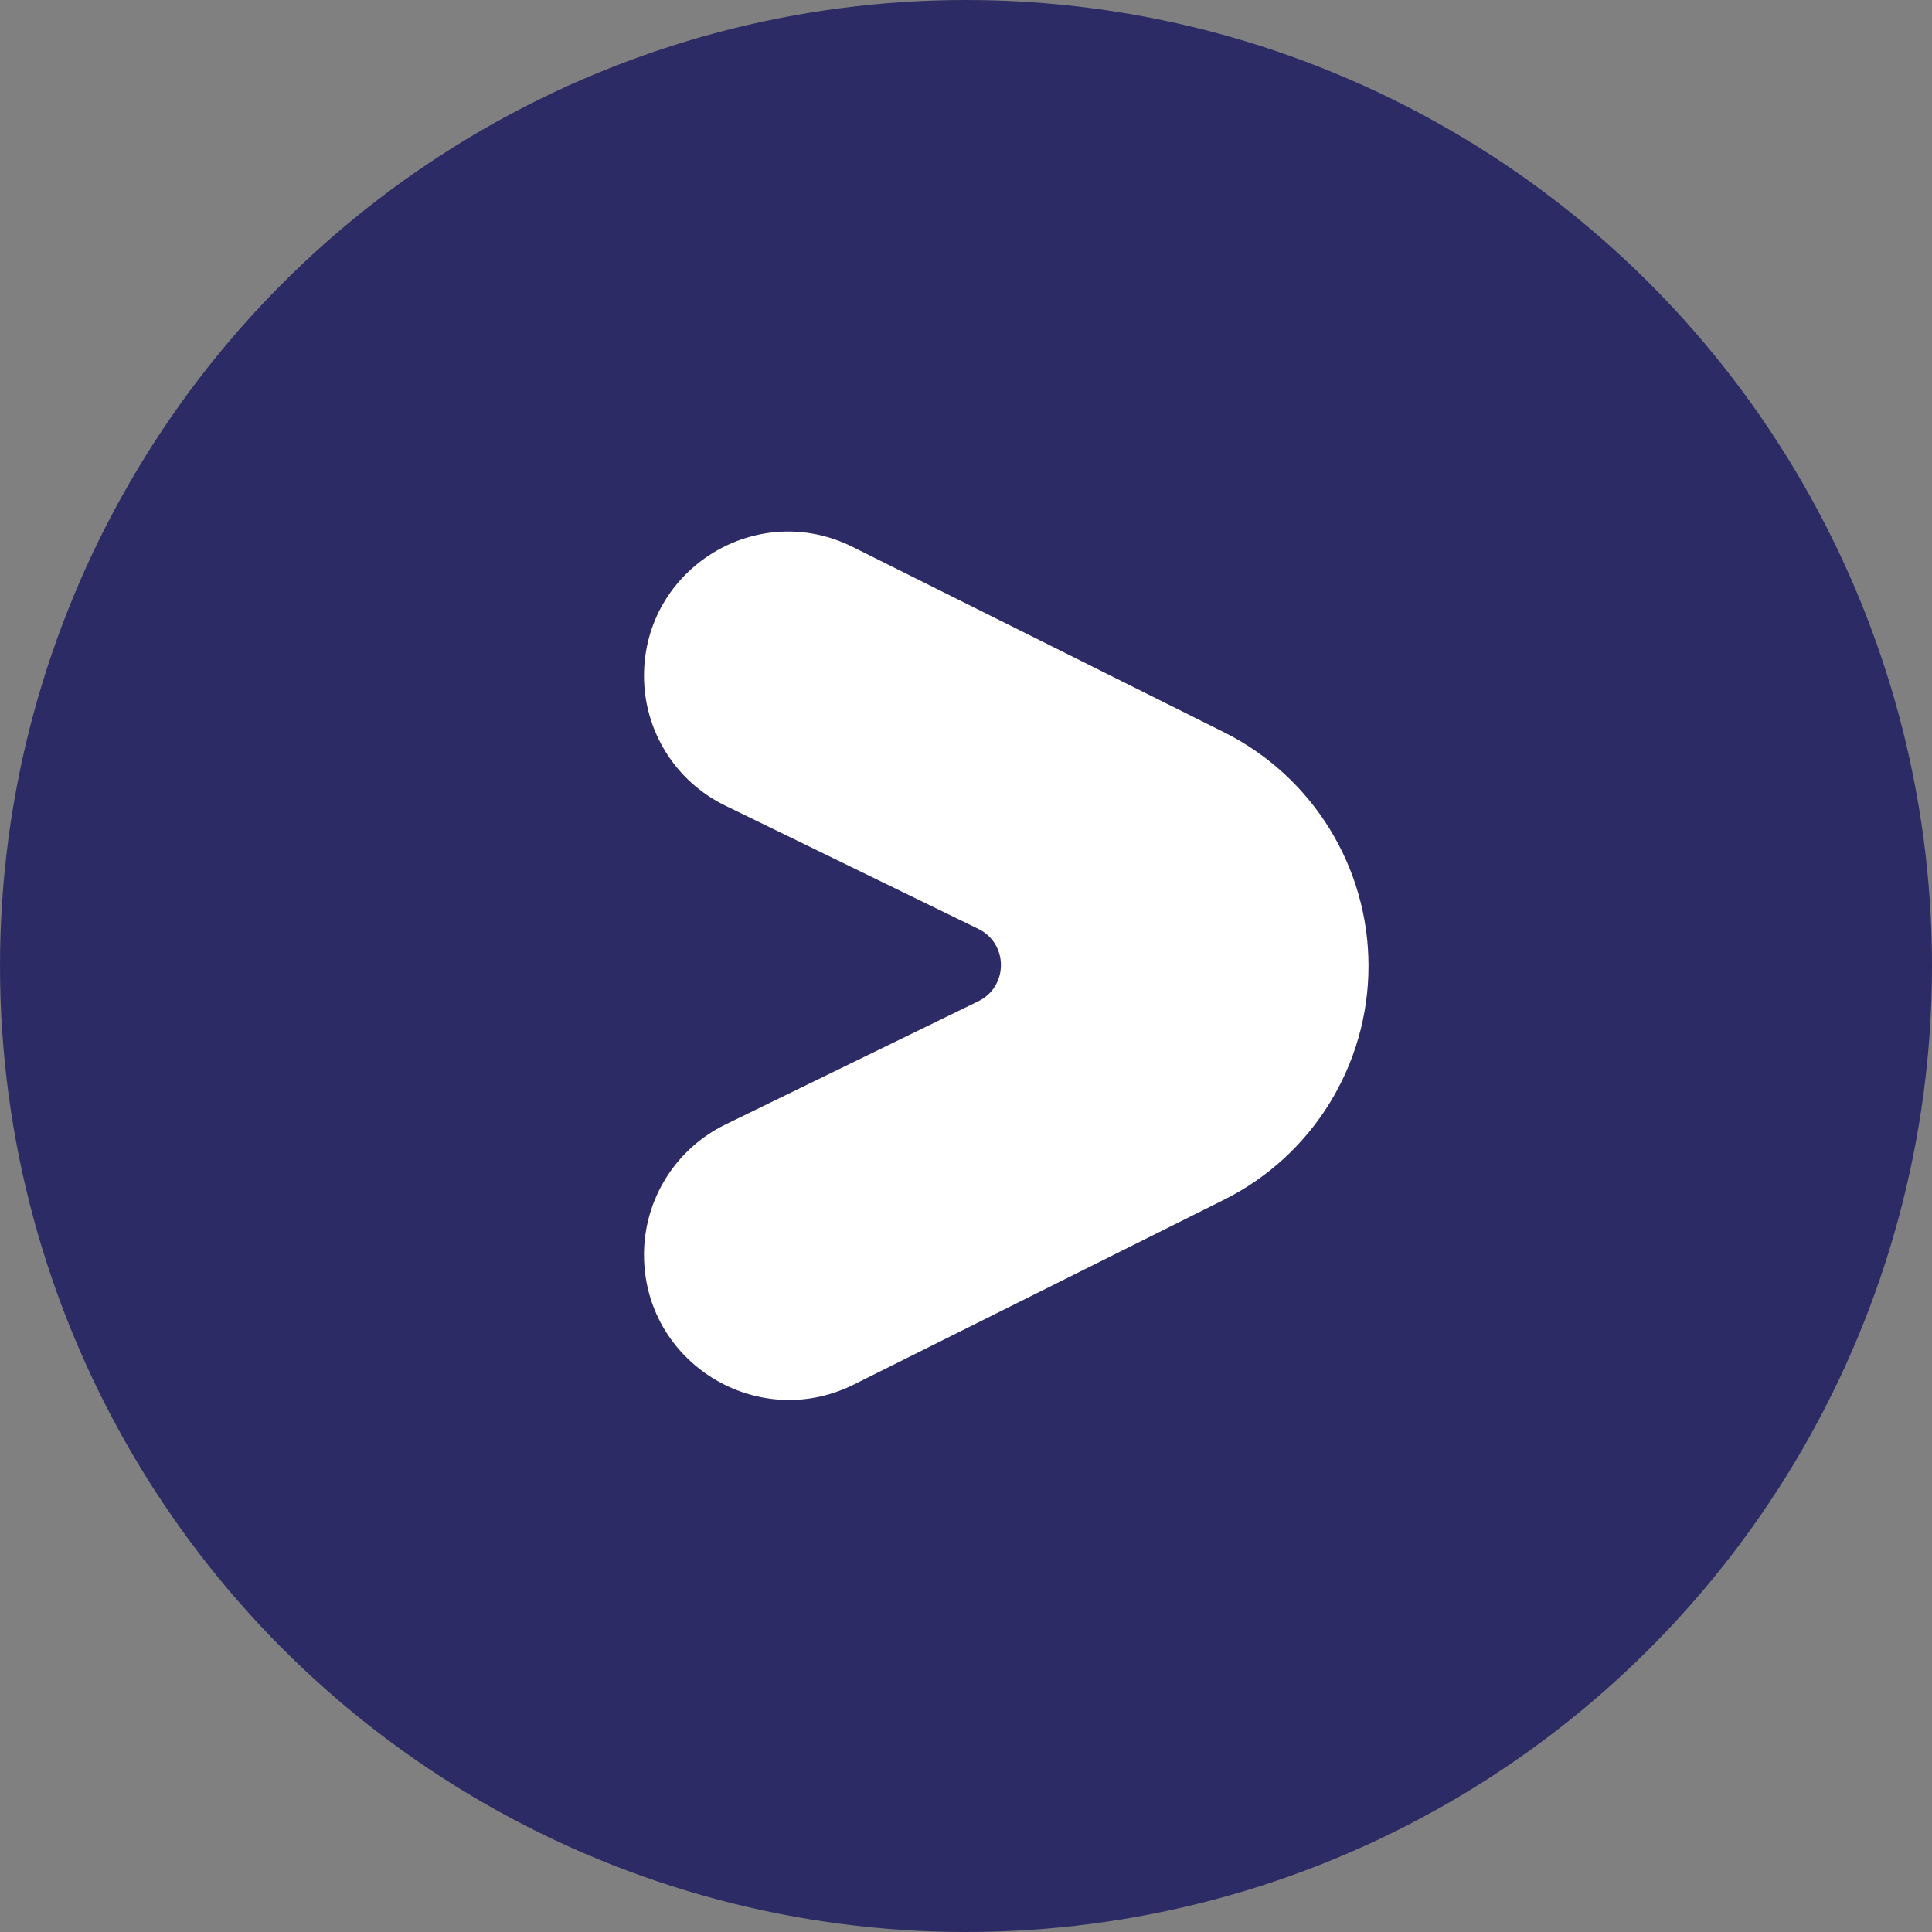
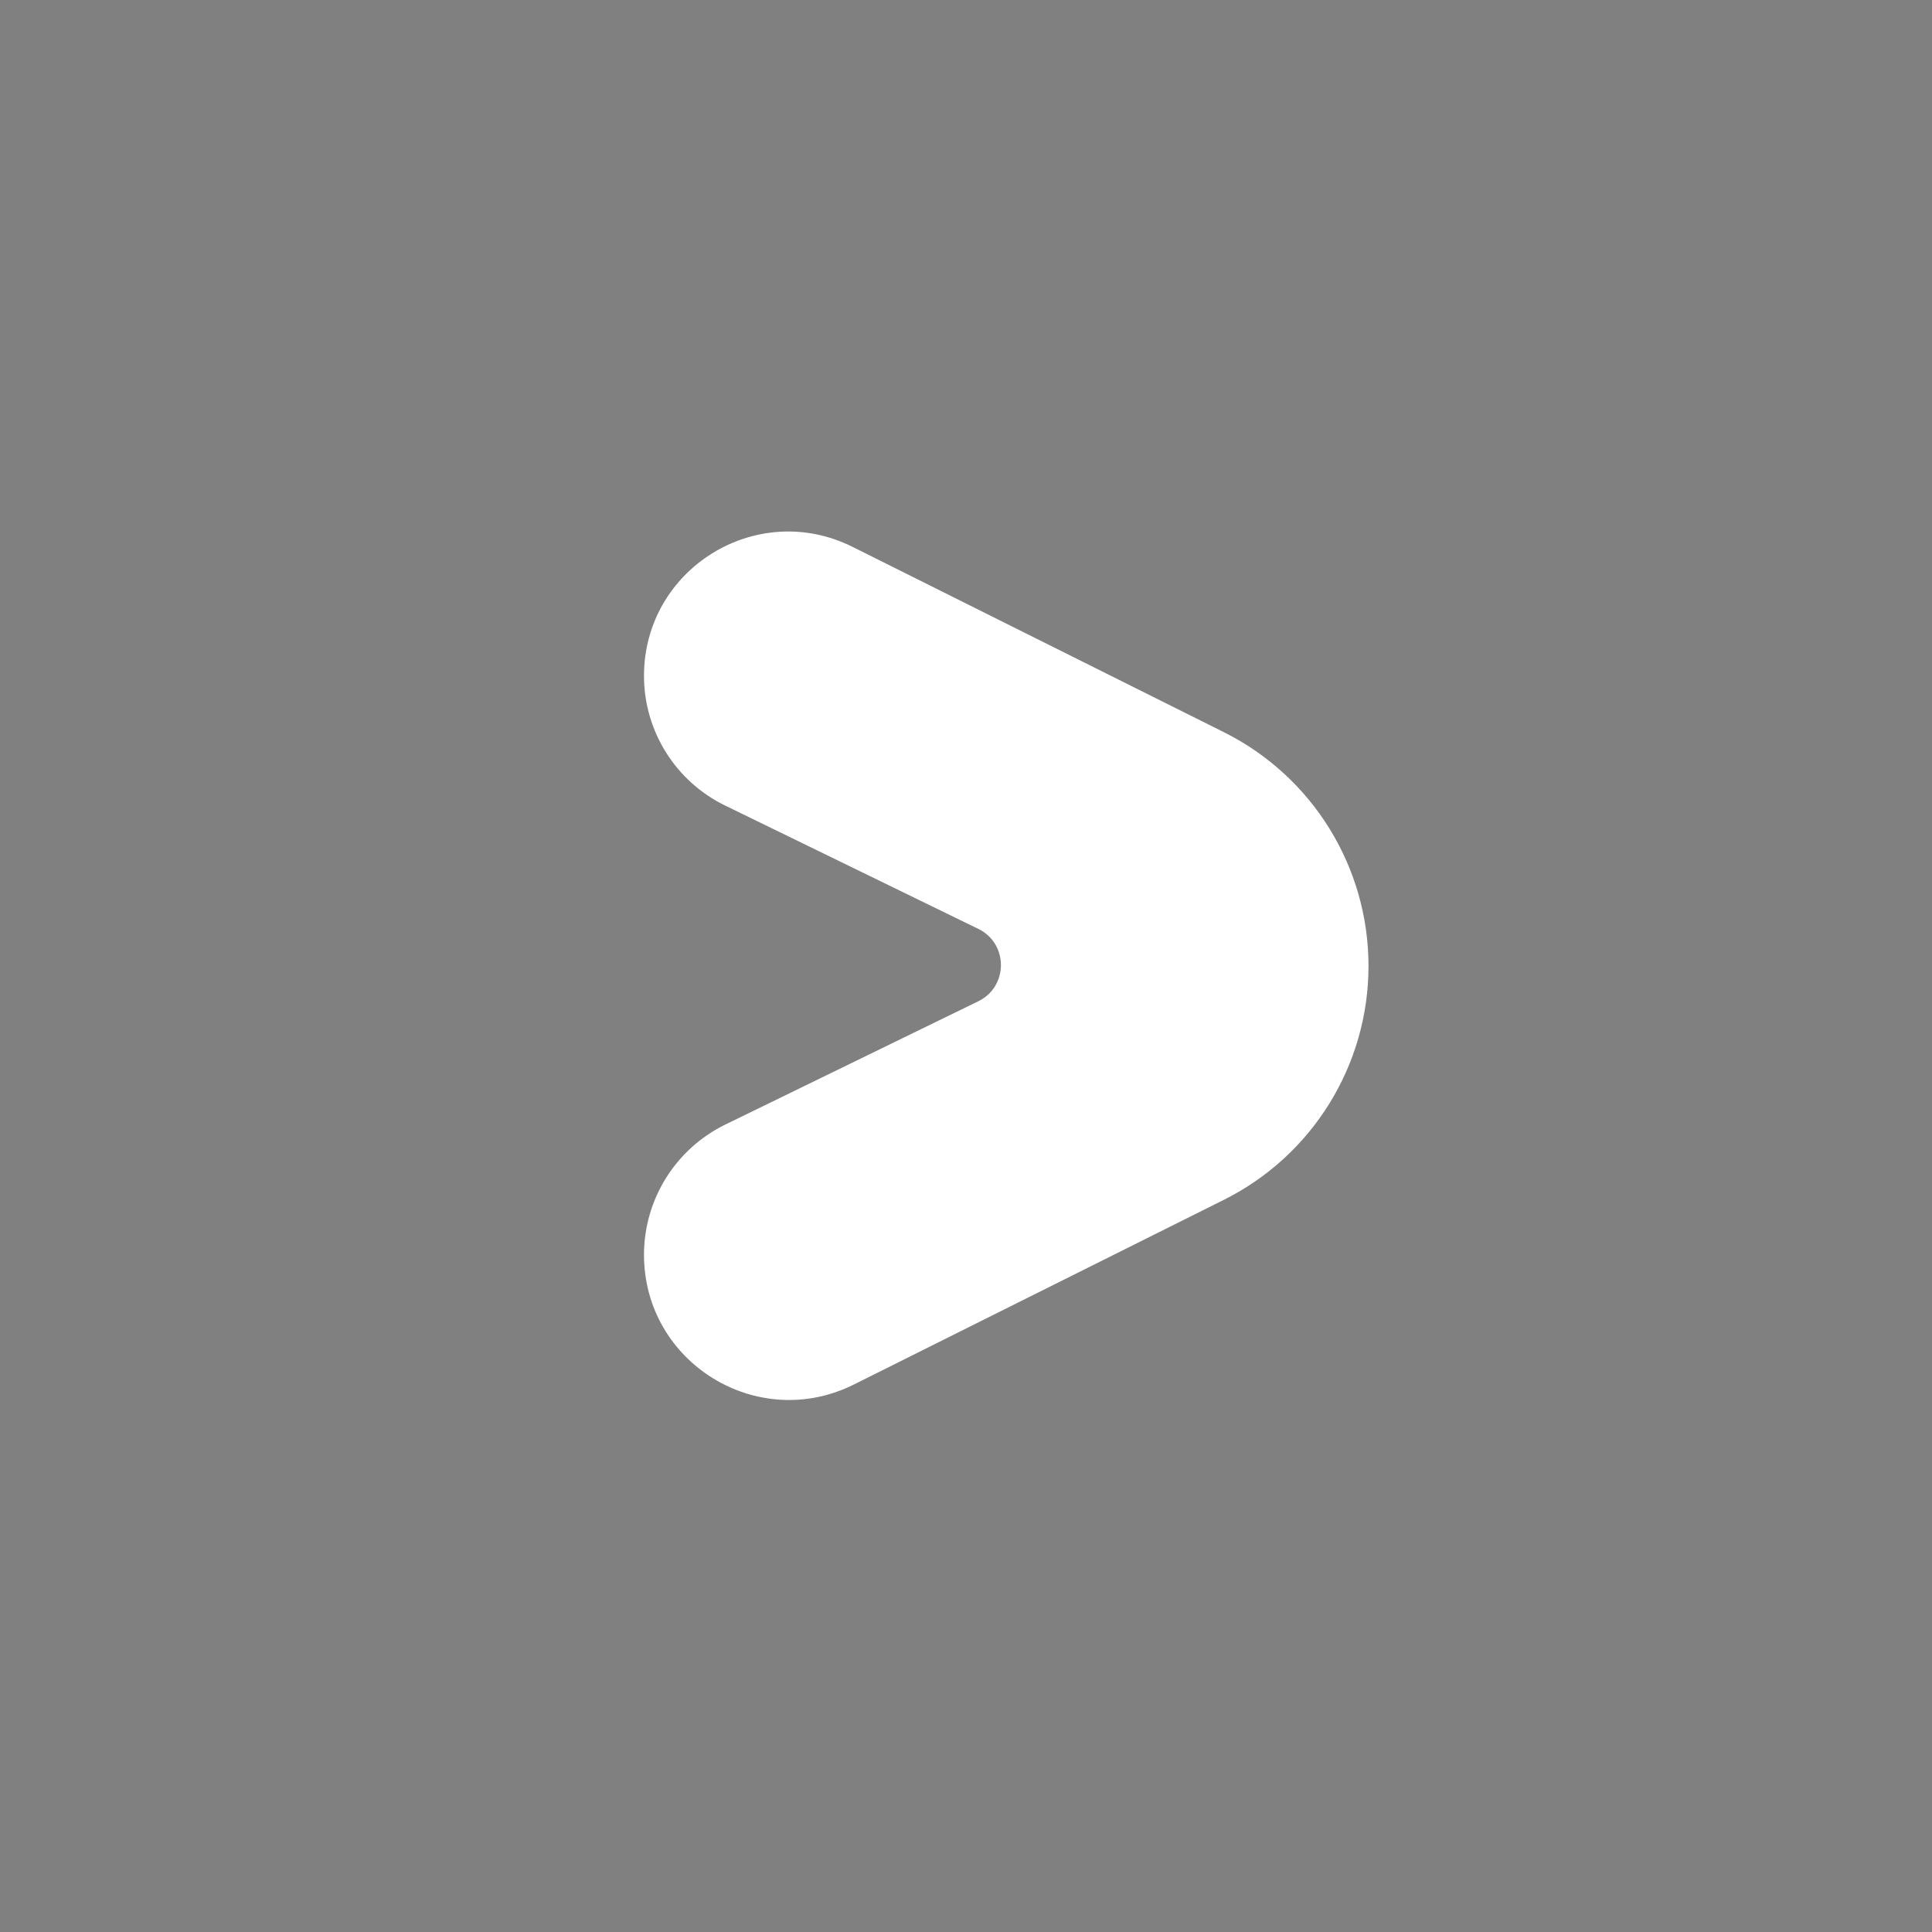
<svg xmlns="http://www.w3.org/2000/svg" width="48" height="48" viewBox="0 0 48 48" fill="none">
  <rect x="0" y="0" width="48" height="48" fill="#808080" stroke="none" />
-   <circle cx="24" cy="24" r="24" transform="matrix(-1 0 0 1 48 0)" fill="#2C2B66" />
  <path d="M21.212 34.399C18.816 35.594 16 33.852 16 31.175C16 29.797 16.786 28.54 18.025 27.937L24.306 24.876C25.055 24.511 25.055 23.443 24.306 23.078L18.013 20.012C16.782 19.412 16 18.162 16 16.792C16 14.13 18.8 12.398 21.182 13.587L30.407 18.191C32.609 19.29 34 21.539 34 24C34 26.461 32.609 28.71 30.407 29.809L21.212 34.399Z" fill="white" />
</svg>